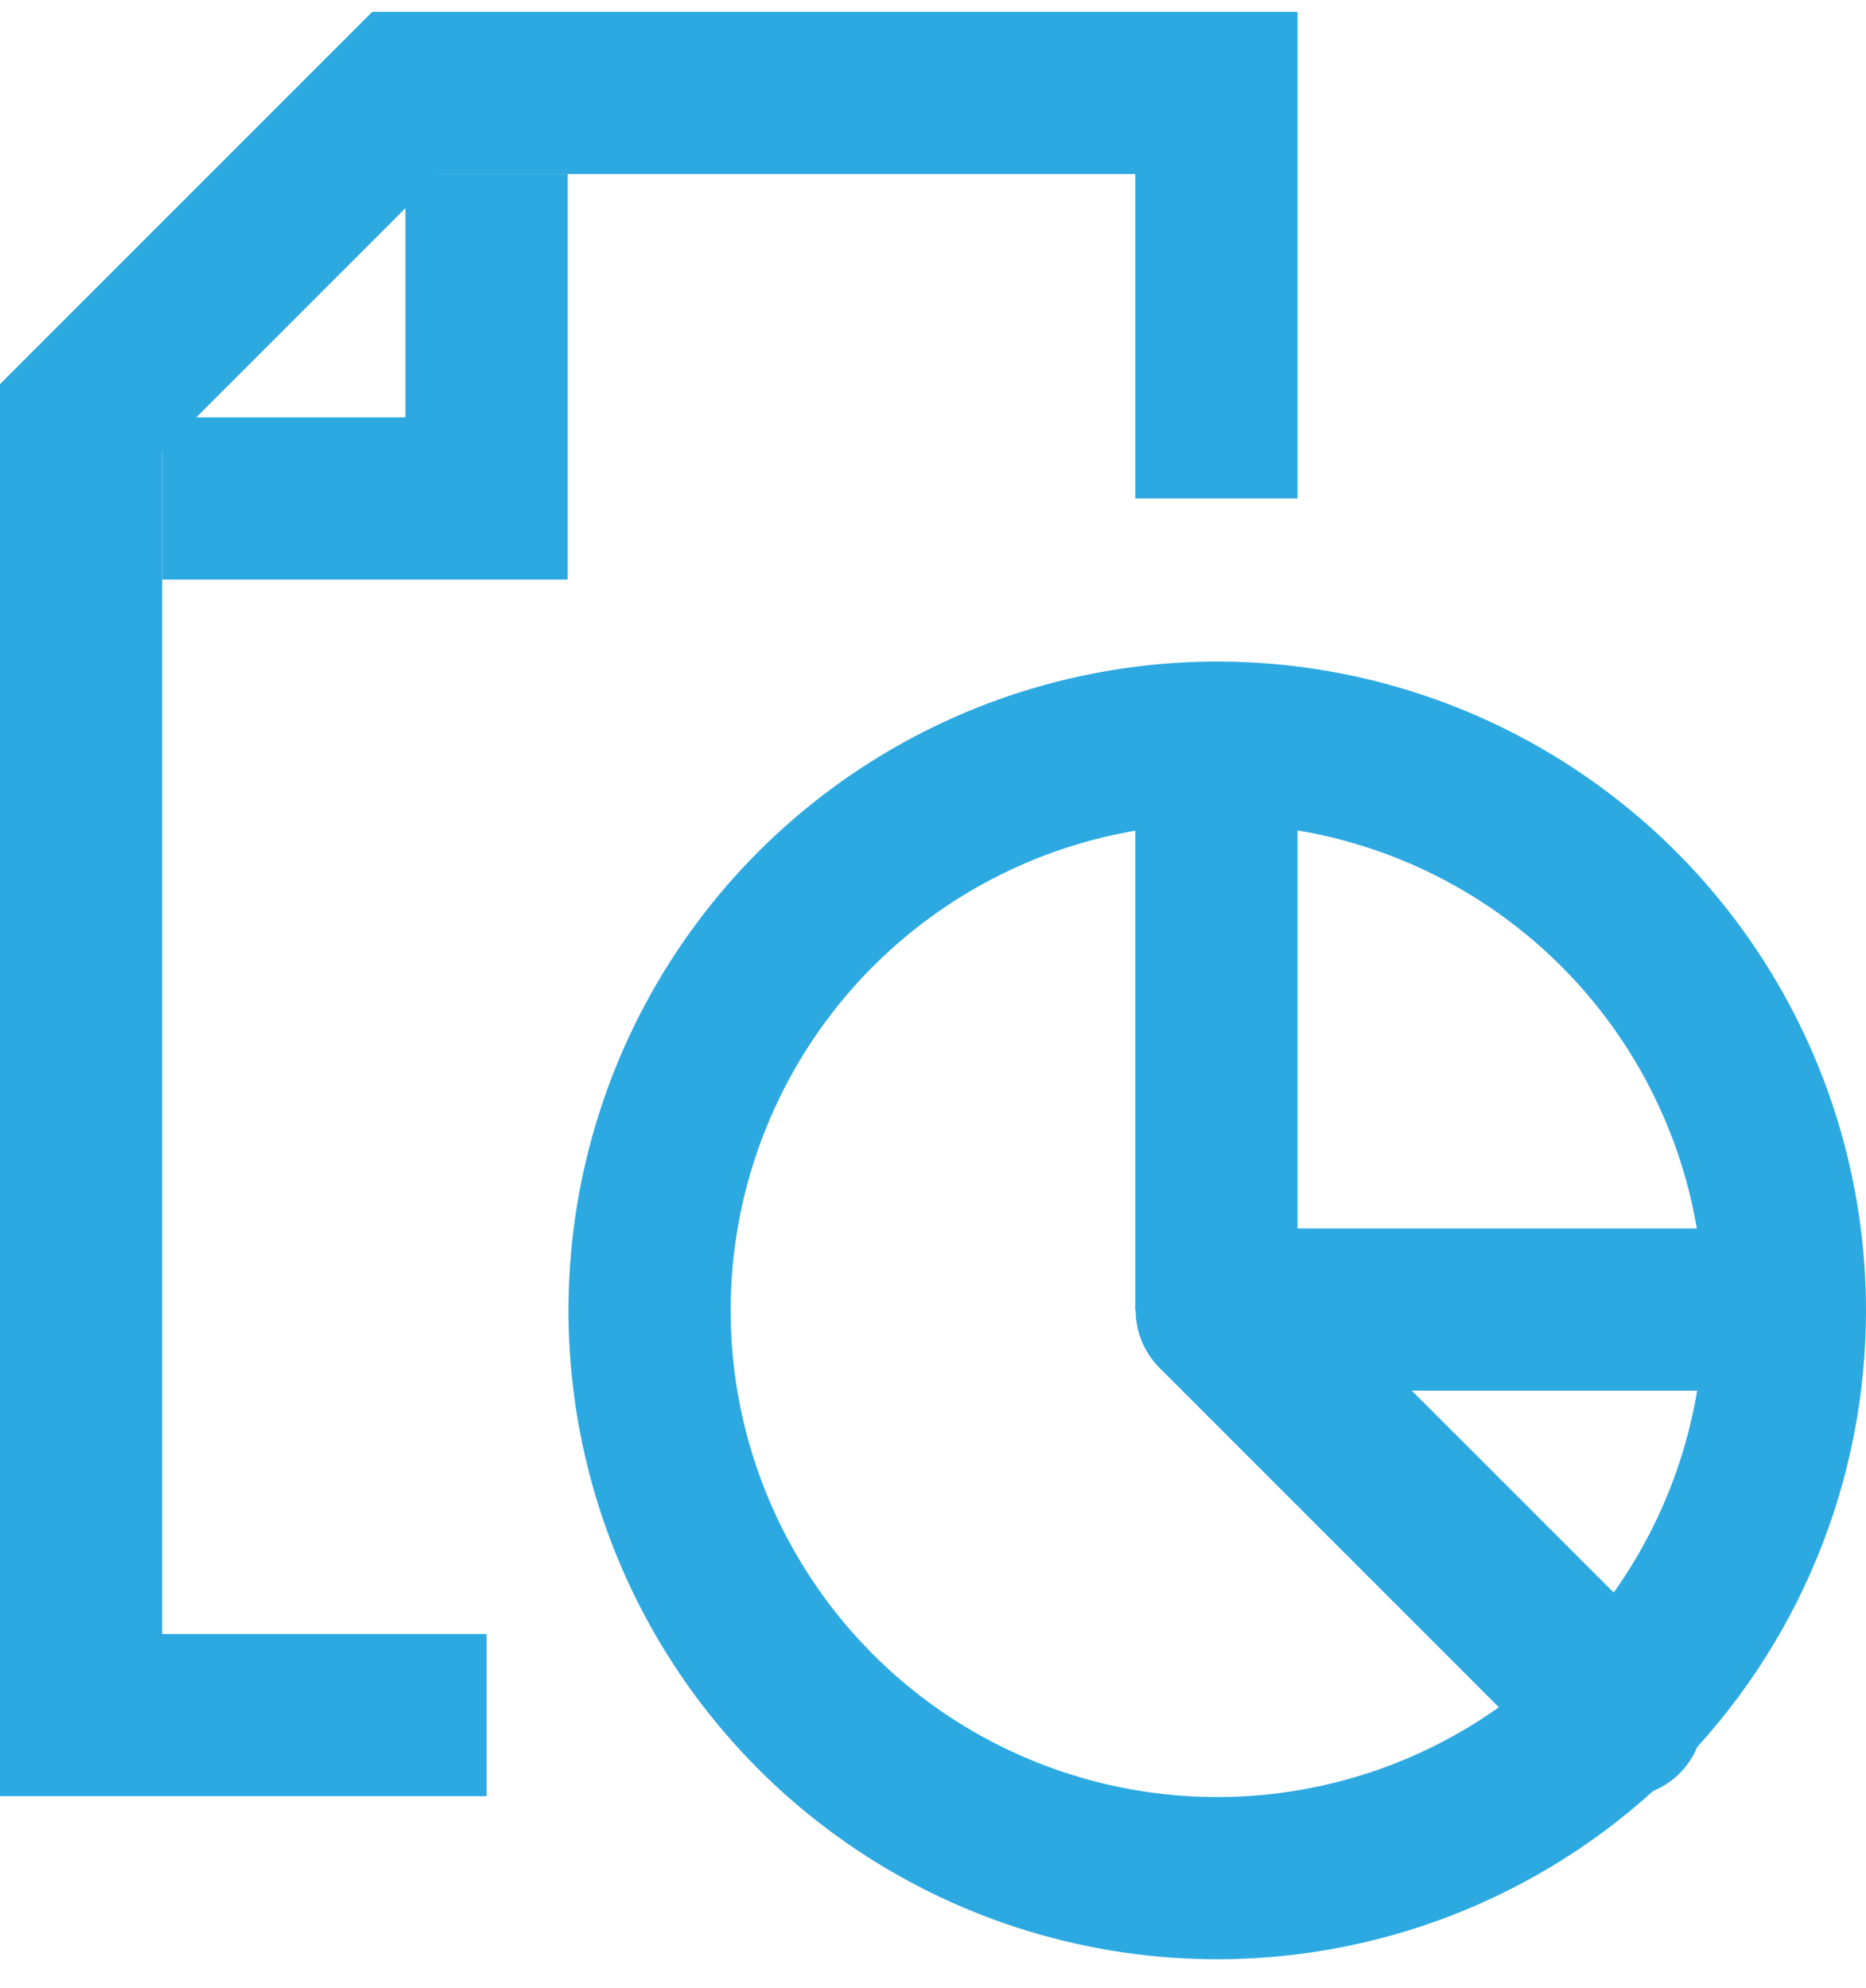
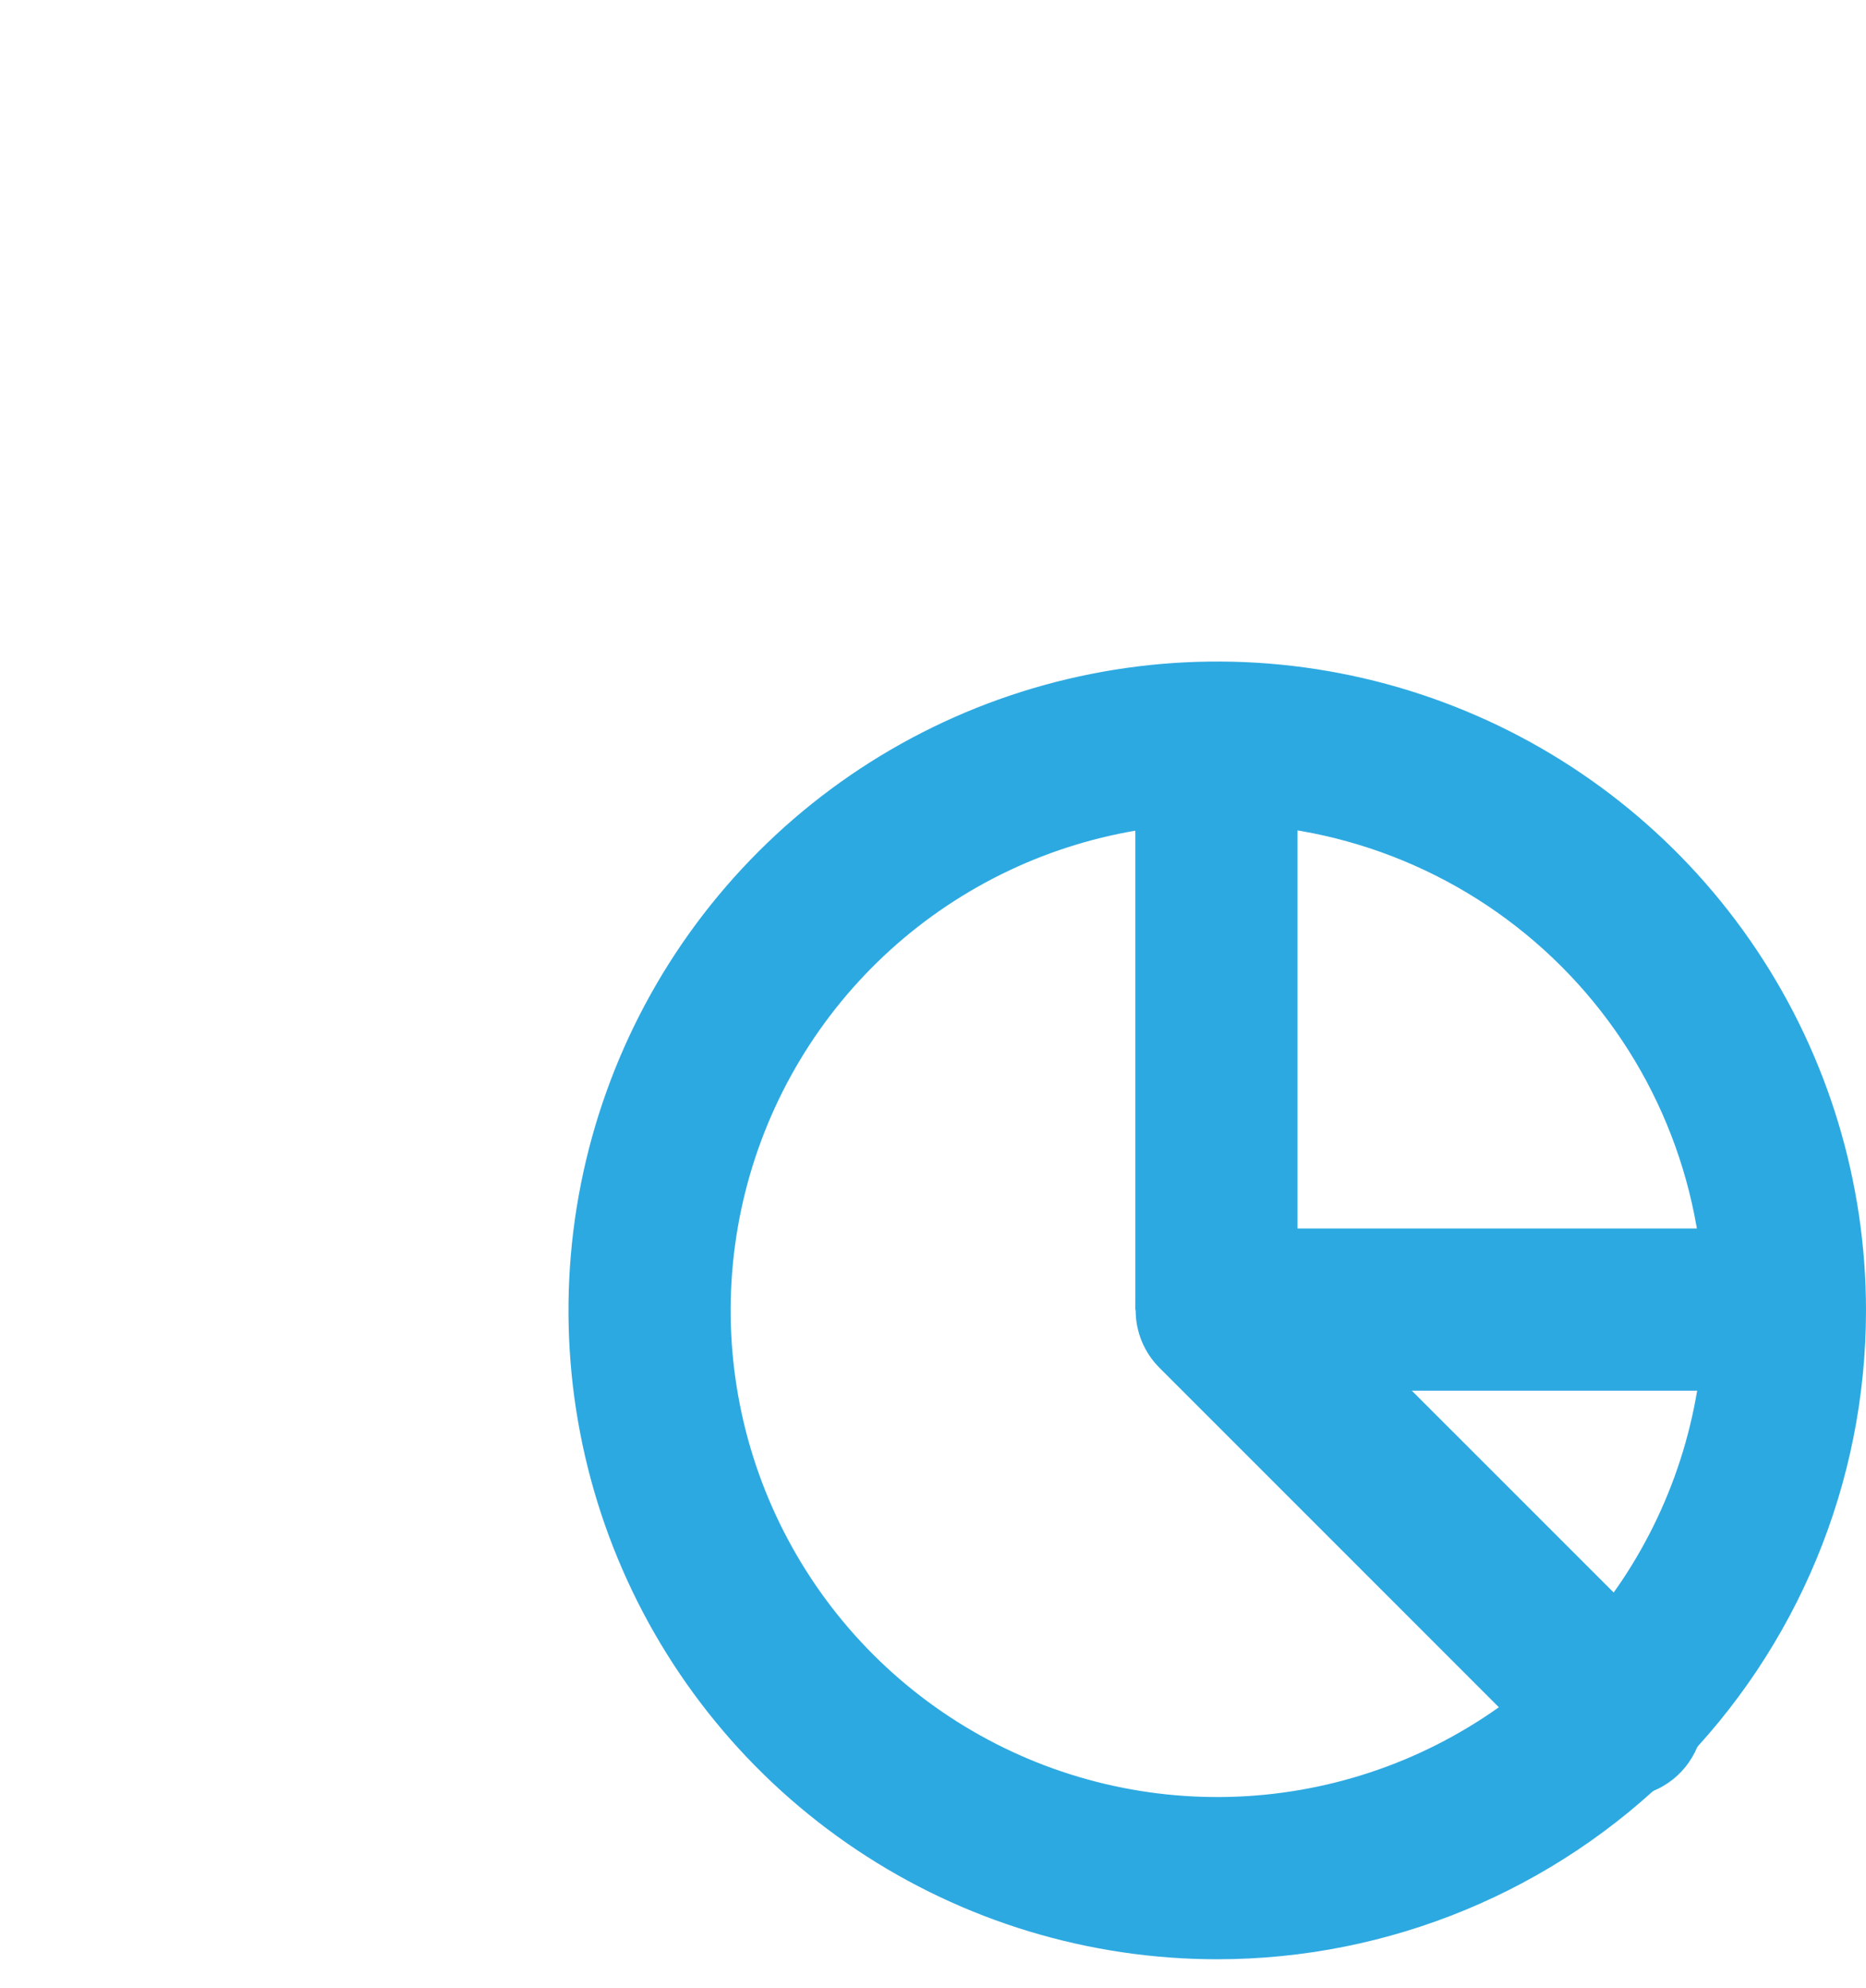
<svg xmlns="http://www.w3.org/2000/svg" width="46" height="49" viewBox="0 0 46 49" fill="none">
  <path d="M30.007 48.291C26.844 48.291 23.751 47.353 21.121 45.596C18.491 43.839 16.442 41.341 15.231 38.419C14.021 35.496 13.704 32.281 14.321 29.178C14.938 26.076 16.461 23.226 18.698 20.989C20.935 18.753 23.784 17.23 26.887 16.613C29.989 15.995 33.205 16.312 36.127 17.523C39.049 18.733 41.547 20.783 43.304 23.413C45.062 26.043 46 29.135 46 32.298C46 36.54 44.315 40.608 41.316 43.607C38.316 46.606 34.248 48.291 30.007 48.291ZM30.007 20.303C27.634 20.303 25.315 21.007 23.343 22.325C21.37 23.643 19.833 25.516 18.925 27.708C18.017 29.9 17.78 32.312 18.242 34.638C18.705 36.965 19.848 39.102 21.525 40.78C23.203 42.457 25.34 43.6 27.667 44.062C29.993 44.525 32.405 44.288 34.597 43.38C36.789 42.472 38.662 40.935 39.98 38.962C41.298 36.99 42.002 34.671 42.002 32.298C42.002 29.117 40.738 26.066 38.488 23.817C36.239 21.567 33.188 20.303 30.007 20.303Z" fill="#2DA9E1" />
  <path d="M43.981 34.277H29.987L27.988 32.278V18.284H31.986V30.279H43.981V34.277Z" fill="#2DA9E1" />
  <path d="M40.002 44.293C39.739 44.294 39.479 44.244 39.235 44.144C38.991 44.045 38.77 43.898 38.583 43.713L28.587 33.717C28.4 33.532 28.251 33.31 28.15 33.067C28.048 32.823 27.996 32.562 27.996 32.298C27.996 32.034 28.048 31.773 28.15 31.529C28.251 31.285 28.4 31.064 28.587 30.879C28.962 30.506 29.469 30.297 29.997 30.297C30.525 30.297 31.032 30.506 31.406 30.879L41.402 40.874C41.683 41.153 41.874 41.508 41.953 41.895C42.032 42.283 41.994 42.685 41.844 43.051C41.694 43.417 41.44 43.73 41.112 43.951C40.784 44.172 40.398 44.291 40.002 44.293Z" fill="#2DA9E1" />
-   <path d="M11.995 44.272H0V9.468L9.176 0.292H31.986V12.286H27.988V4.29H10.835L3.998 11.127V40.274H11.995V44.272Z" fill="#2DA9E1" />
-   <path d="M13.994 14.286H3.998V10.287H9.995V4.29H13.994V14.286Z" fill="#2DA9E1" />
</svg>